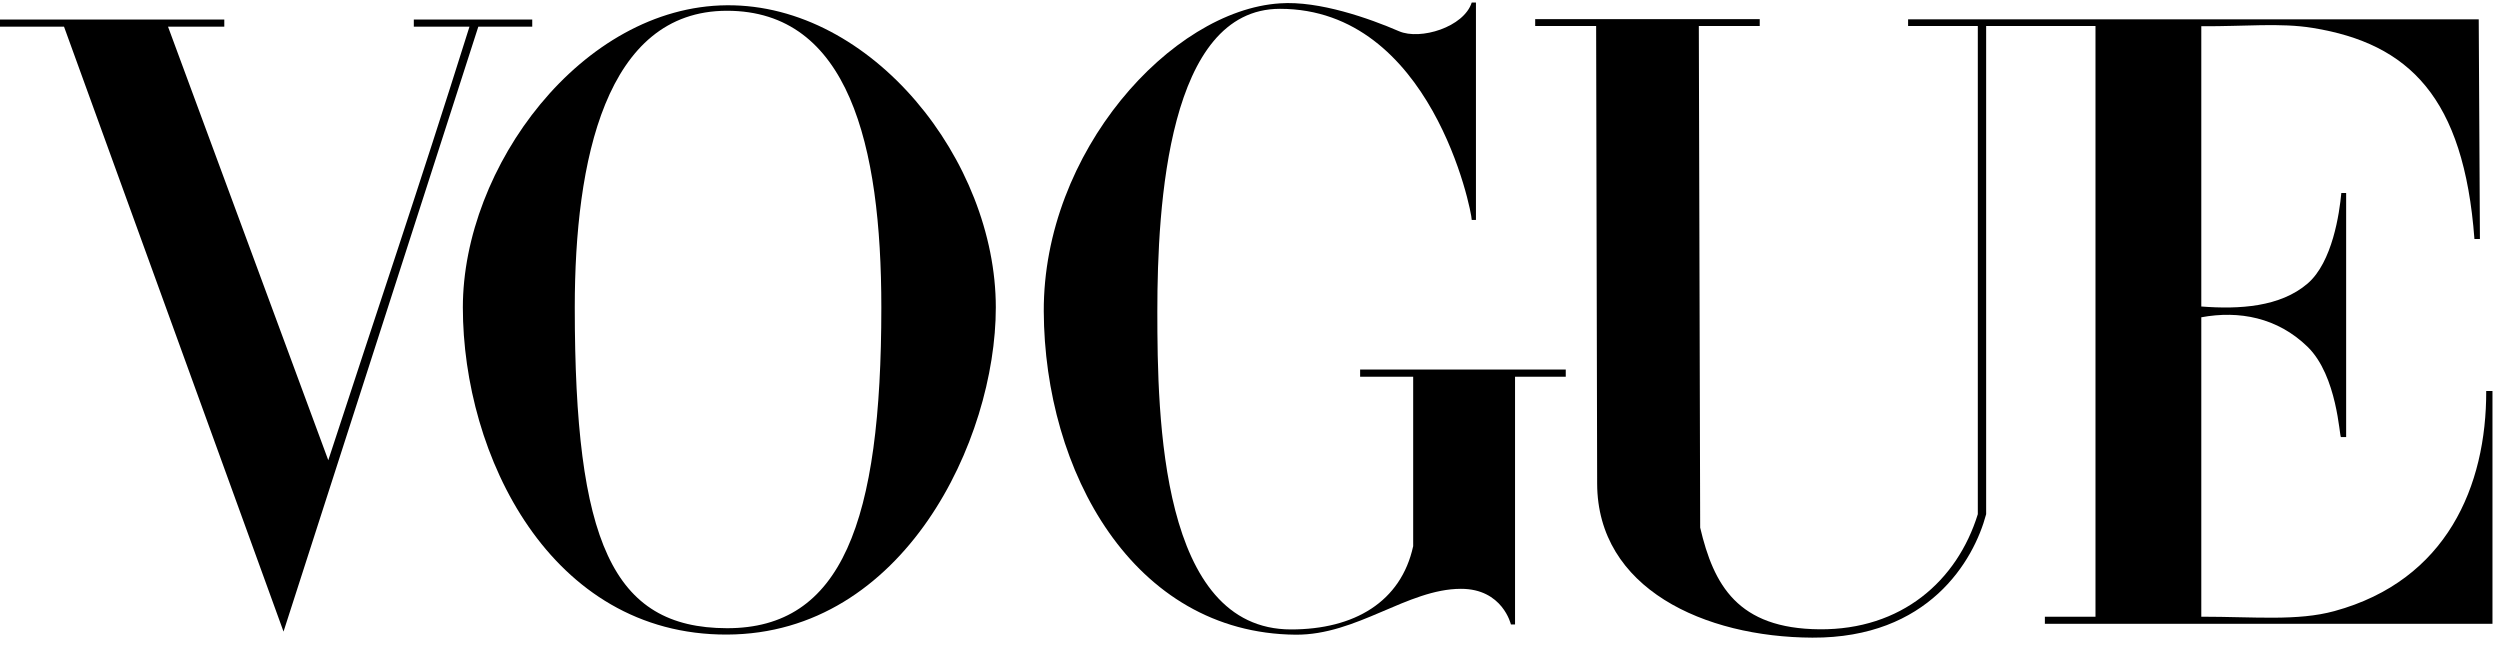
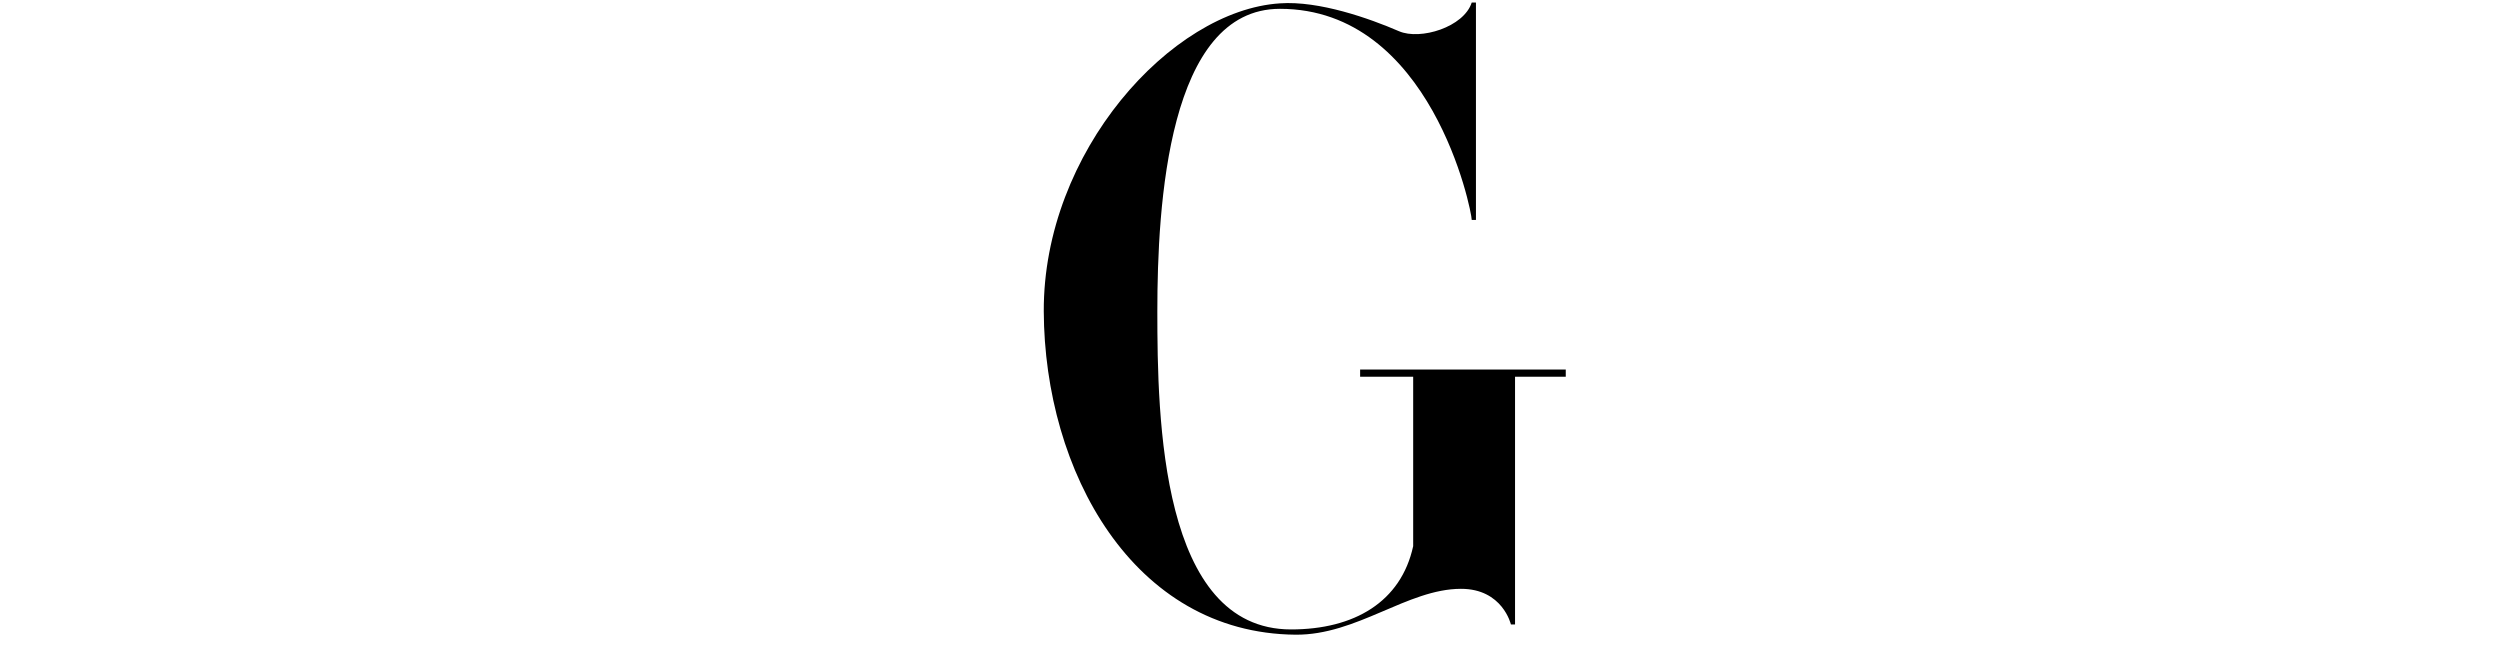
<svg xmlns="http://www.w3.org/2000/svg" width="185" height="48" viewBox="0 0 185 48" fill="none">
-   <path d="M53.794 0.39C43.044 0.467 34.251 12.369 34.251 22.75C34.251 33.675 40.697 47.001 53.794 46.958C66.892 46.915 73.69 32.568 73.69 22.75C73.69 11.906 64.544 0.313 53.794 0.39ZM53.794 0.797C62.791 0.797 65.219 10.696 65.219 22.75C65.219 38.655 62.291 46.502 53.794 46.487C45.297 46.472 42.533 40.05 42.533 22.75C42.533 11.913 44.797 0.797 53.794 0.797Z" fill="black" />
  <path d="M77.239 23.044C77.191 11.231 86.682 0.768 94.715 0.248C97.617 0.044 101.347 1.367 103.525 2.31C105.106 2.995 108.334 2.004 108.908 0.186H109.22V16.276H108.908C108.908 15.59 105.916 0.653 94.715 0.653C86.442 0.653 85.643 15.145 85.643 23.044C85.643 30.942 85.884 46.578 95.538 46.578C100.215 46.578 103.677 44.54 104.575 40.416V27.877H100.649V27.343H115.866V27.877H112.113V46.209H111.807C111.807 46.209 111.197 43.564 108.101 43.573C104.144 43.584 100.411 47.009 95.862 46.967C83.831 46.857 77.288 34.856 77.239 23.044Z" fill="black" />
-   <path d="M4.738 1.975H0V1.444H16.598V1.975H12.434L24.293 34.058C28.002 22.685 30.875 14.277 34.741 1.975H30.622V1.444H39.386V1.975H35.395L20.981 46.738L4.738 1.975Z" fill="black" />
-   <path d="M118.189 35.779L118.114 1.924H113.604V1.417H130.22V1.924H125.713L125.813 39.044C126.811 43.295 128.585 46.52 134.645 46.568C140.706 46.616 144.827 42.997 146.358 38.05V1.924H141.199L141.199 1.432H183.426L183.514 17.684H183.108C182.324 7.191 178.26 3.225 171.152 2.068C168.706 1.67 166.14 1.965 162.896 1.94V22.681C165.721 22.899 168.73 22.721 170.758 20.986C172.601 19.408 173.123 15.763 173.258 14.282H173.615V32.342H173.229C173.117 32.342 172.969 27.81 170.758 25.66C168.532 23.496 165.697 22.963 162.896 23.479V45.636C166.853 45.636 170.007 45.97 172.746 45.221C181.071 42.948 184.002 35.95 183.98 28.933H184.443V46.16H151.321V45.636H155.066V1.924H146.975V38.05C146.057 41.507 142.705 47.225 134.115 47.186C126.128 47.15 118.207 43.563 118.189 35.779Z" fill="black" />
</svg>